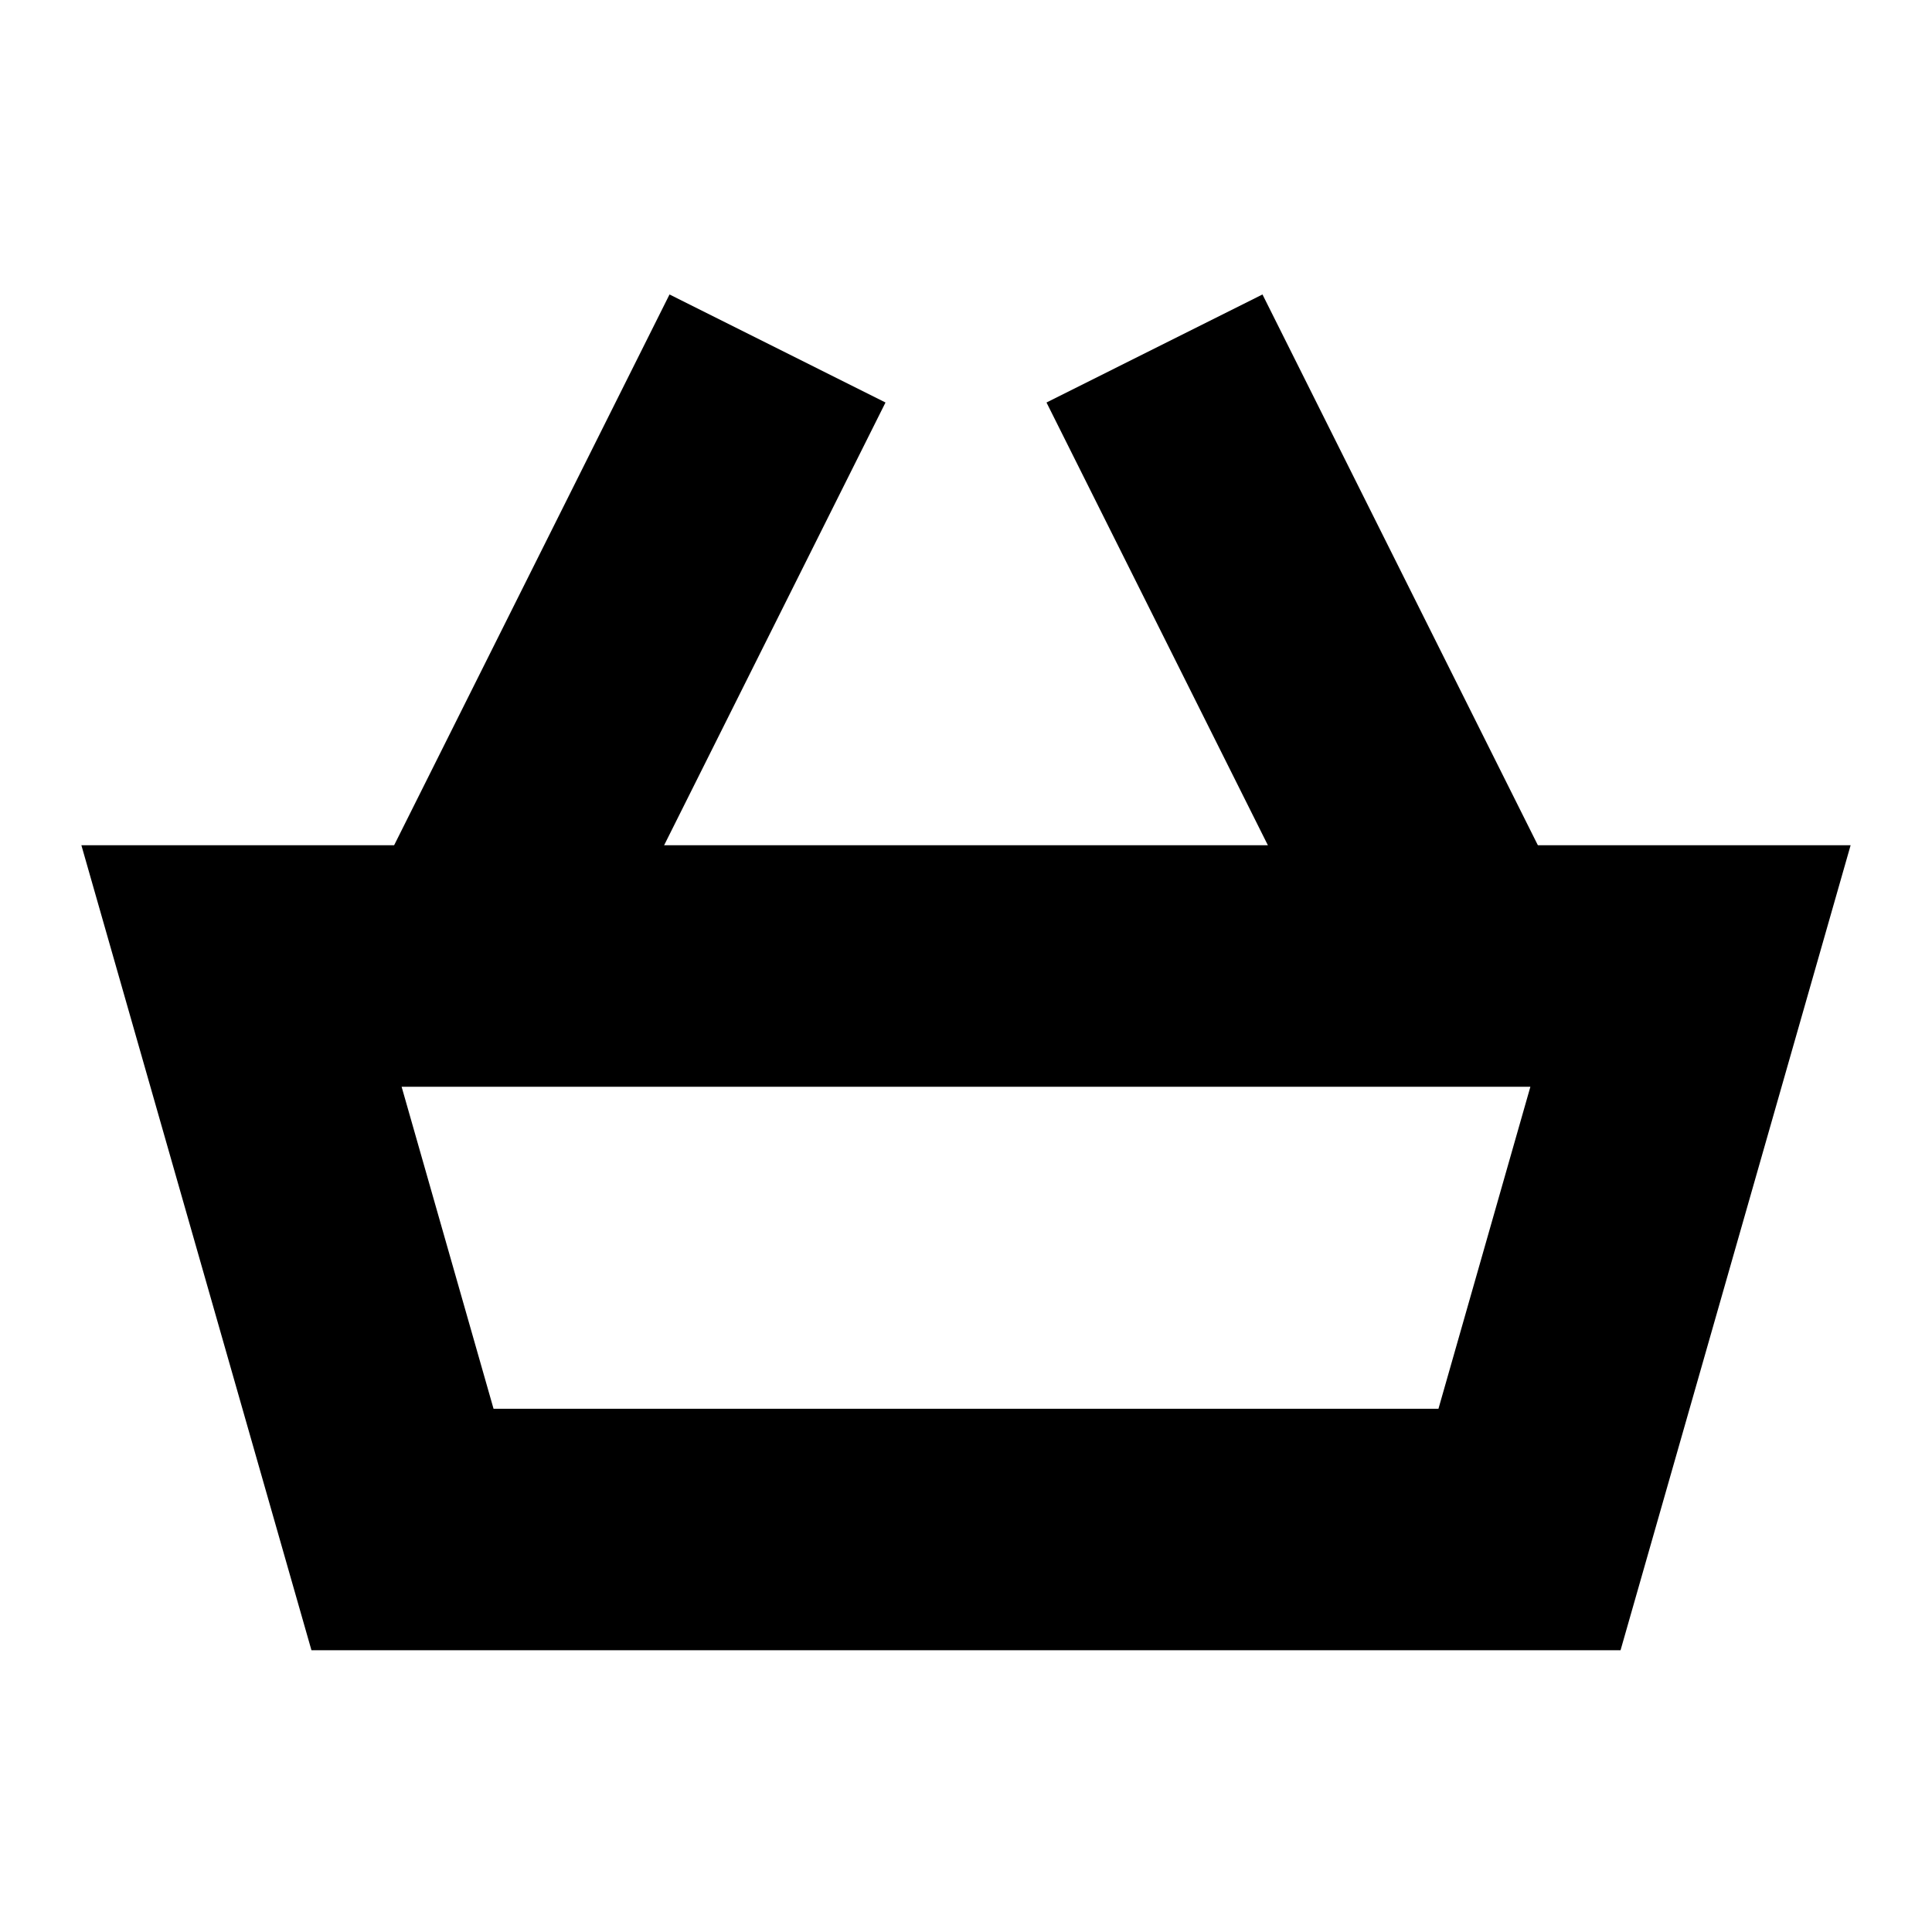
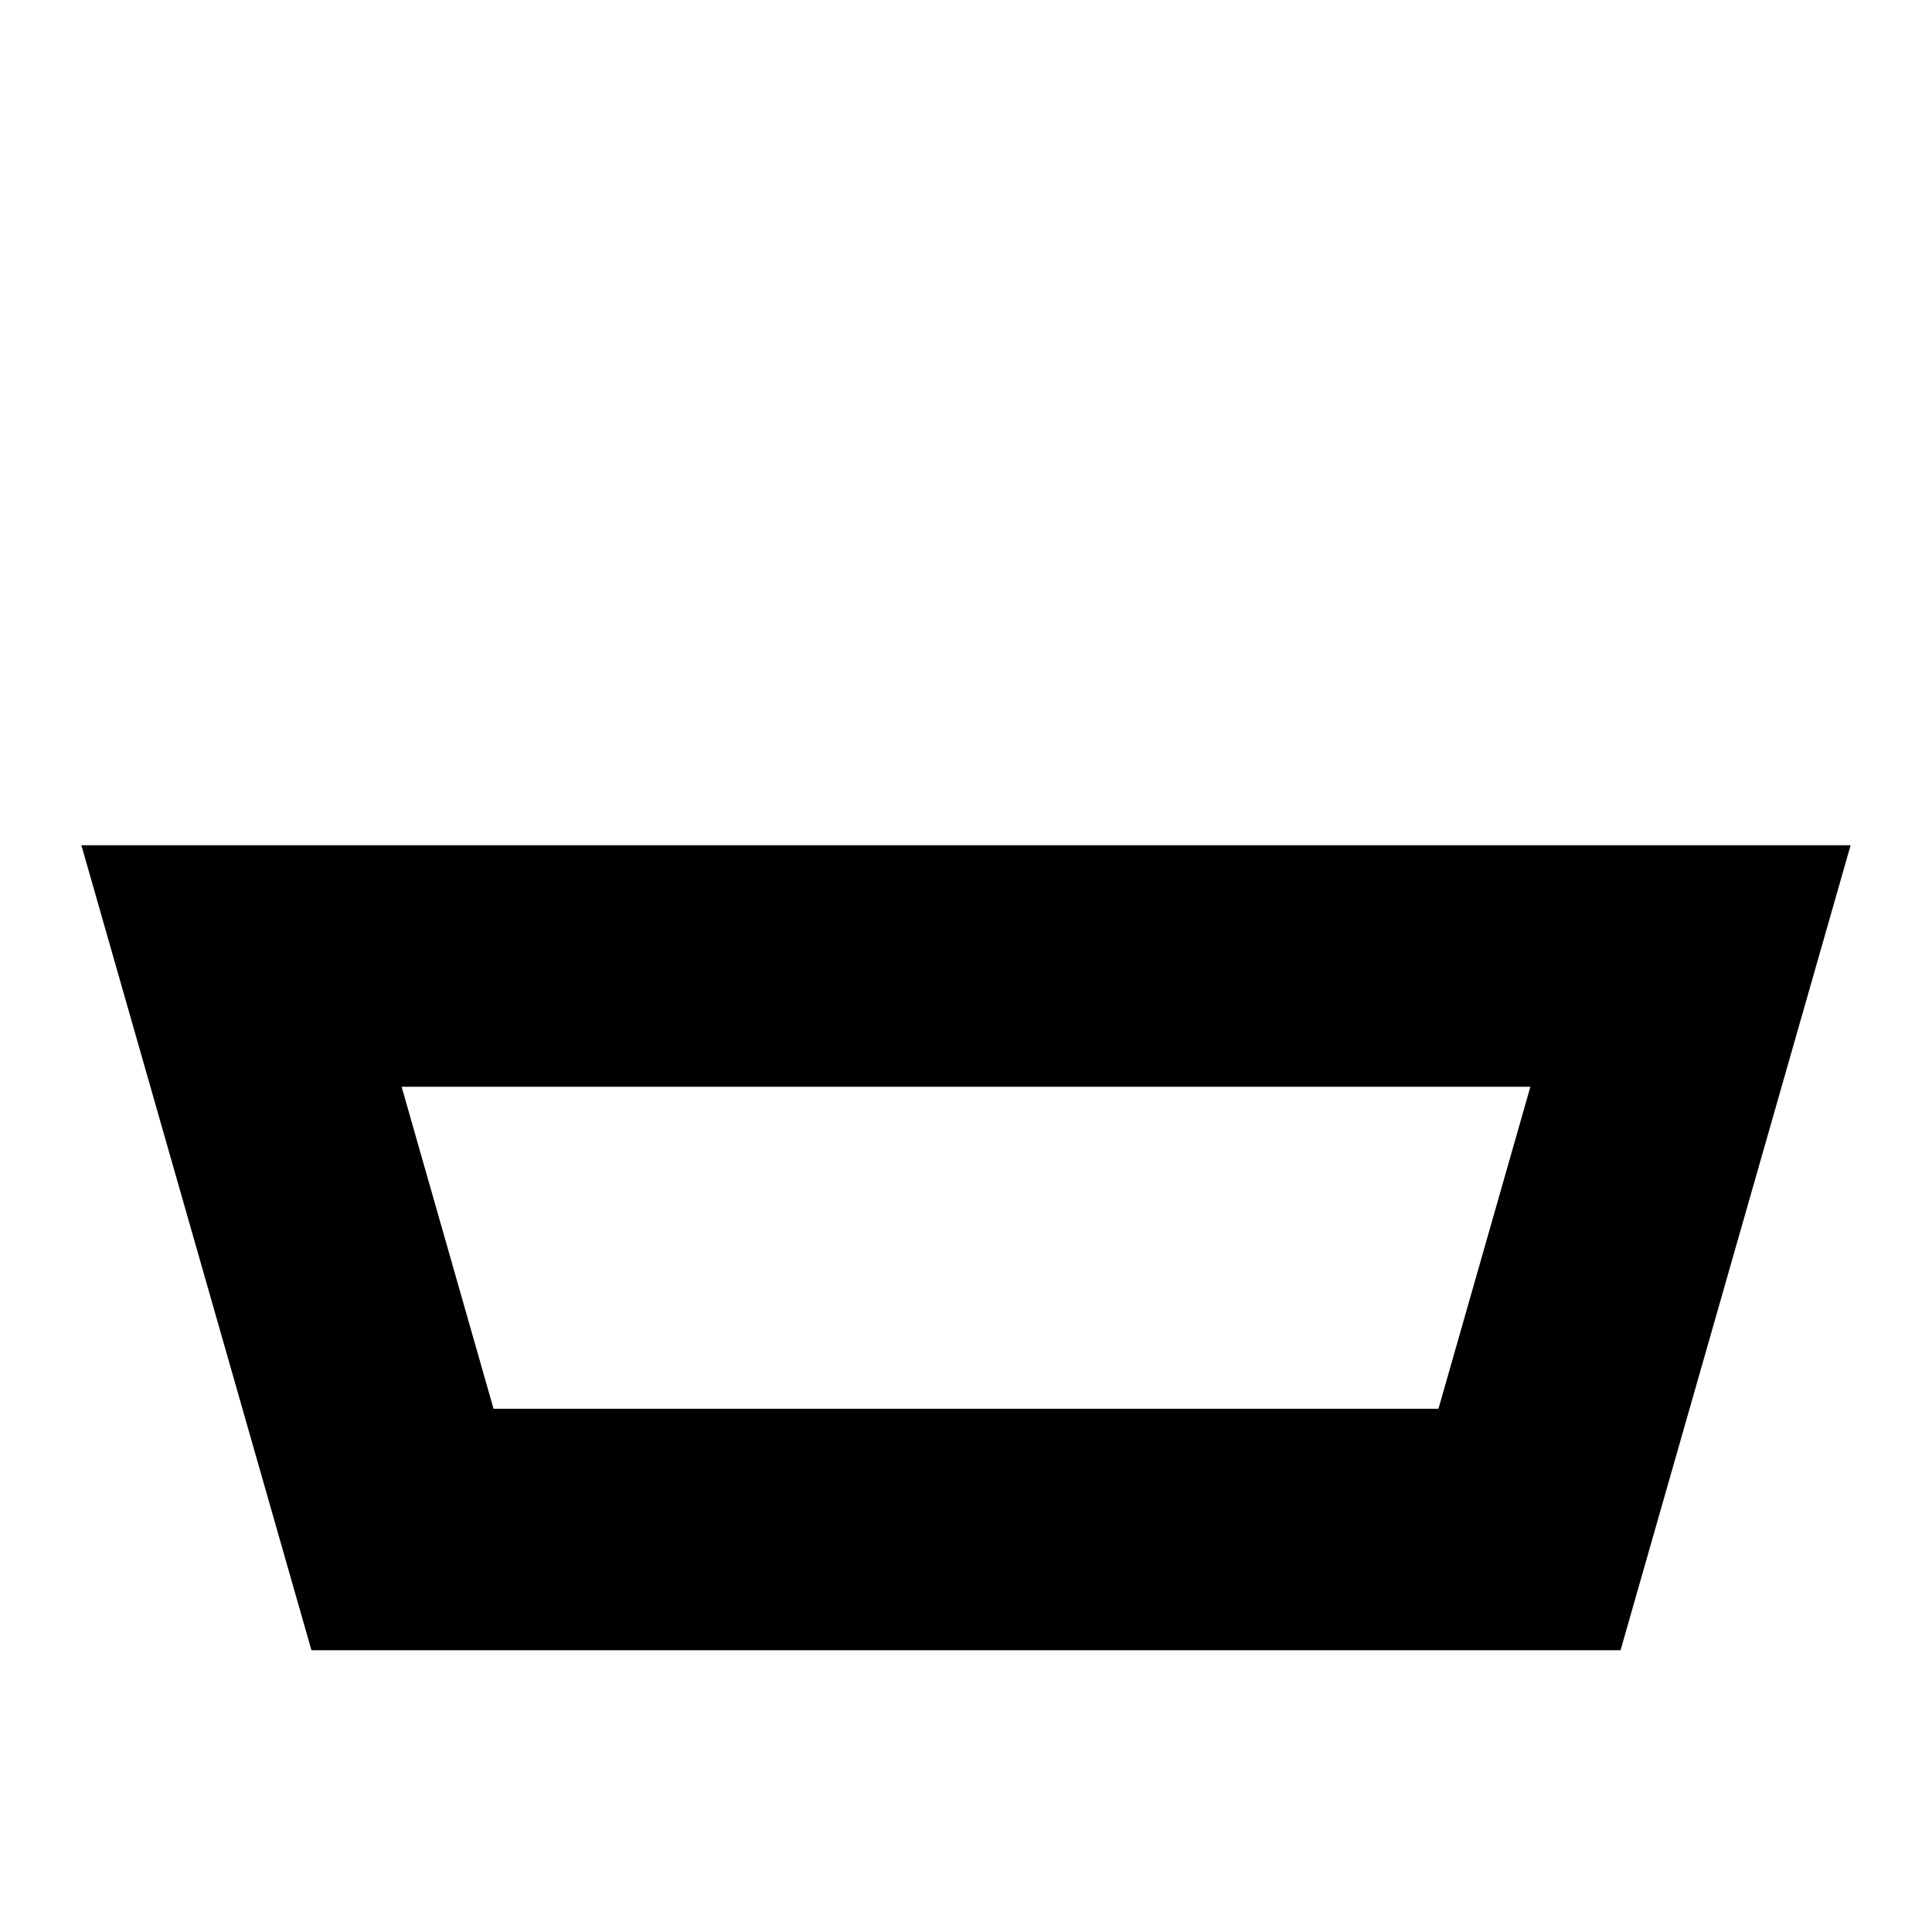
<svg xmlns="http://www.w3.org/2000/svg" width="24" height="24" viewBox="0 0 24 24" fill="none">
  <path fill-rule="evenodd" clip-rule="evenodd" d="M1.011 10.5H22.989L20.131 20.5H3.869L1.011 10.5ZM4.989 13.5L6.131 17.5H17.869L19.011 13.5H4.989Z" fill="black" />
-   <path fill-rule="evenodd" clip-rule="evenodd" d="M11 5L7 13L4.317 11.658L8.317 3.658L11 5Z" fill="black" />
-   <path fill-rule="evenodd" clip-rule="evenodd" d="M13 5L17 13L19.683 11.658L15.683 3.658L13 5Z" fill="black" />
</svg>